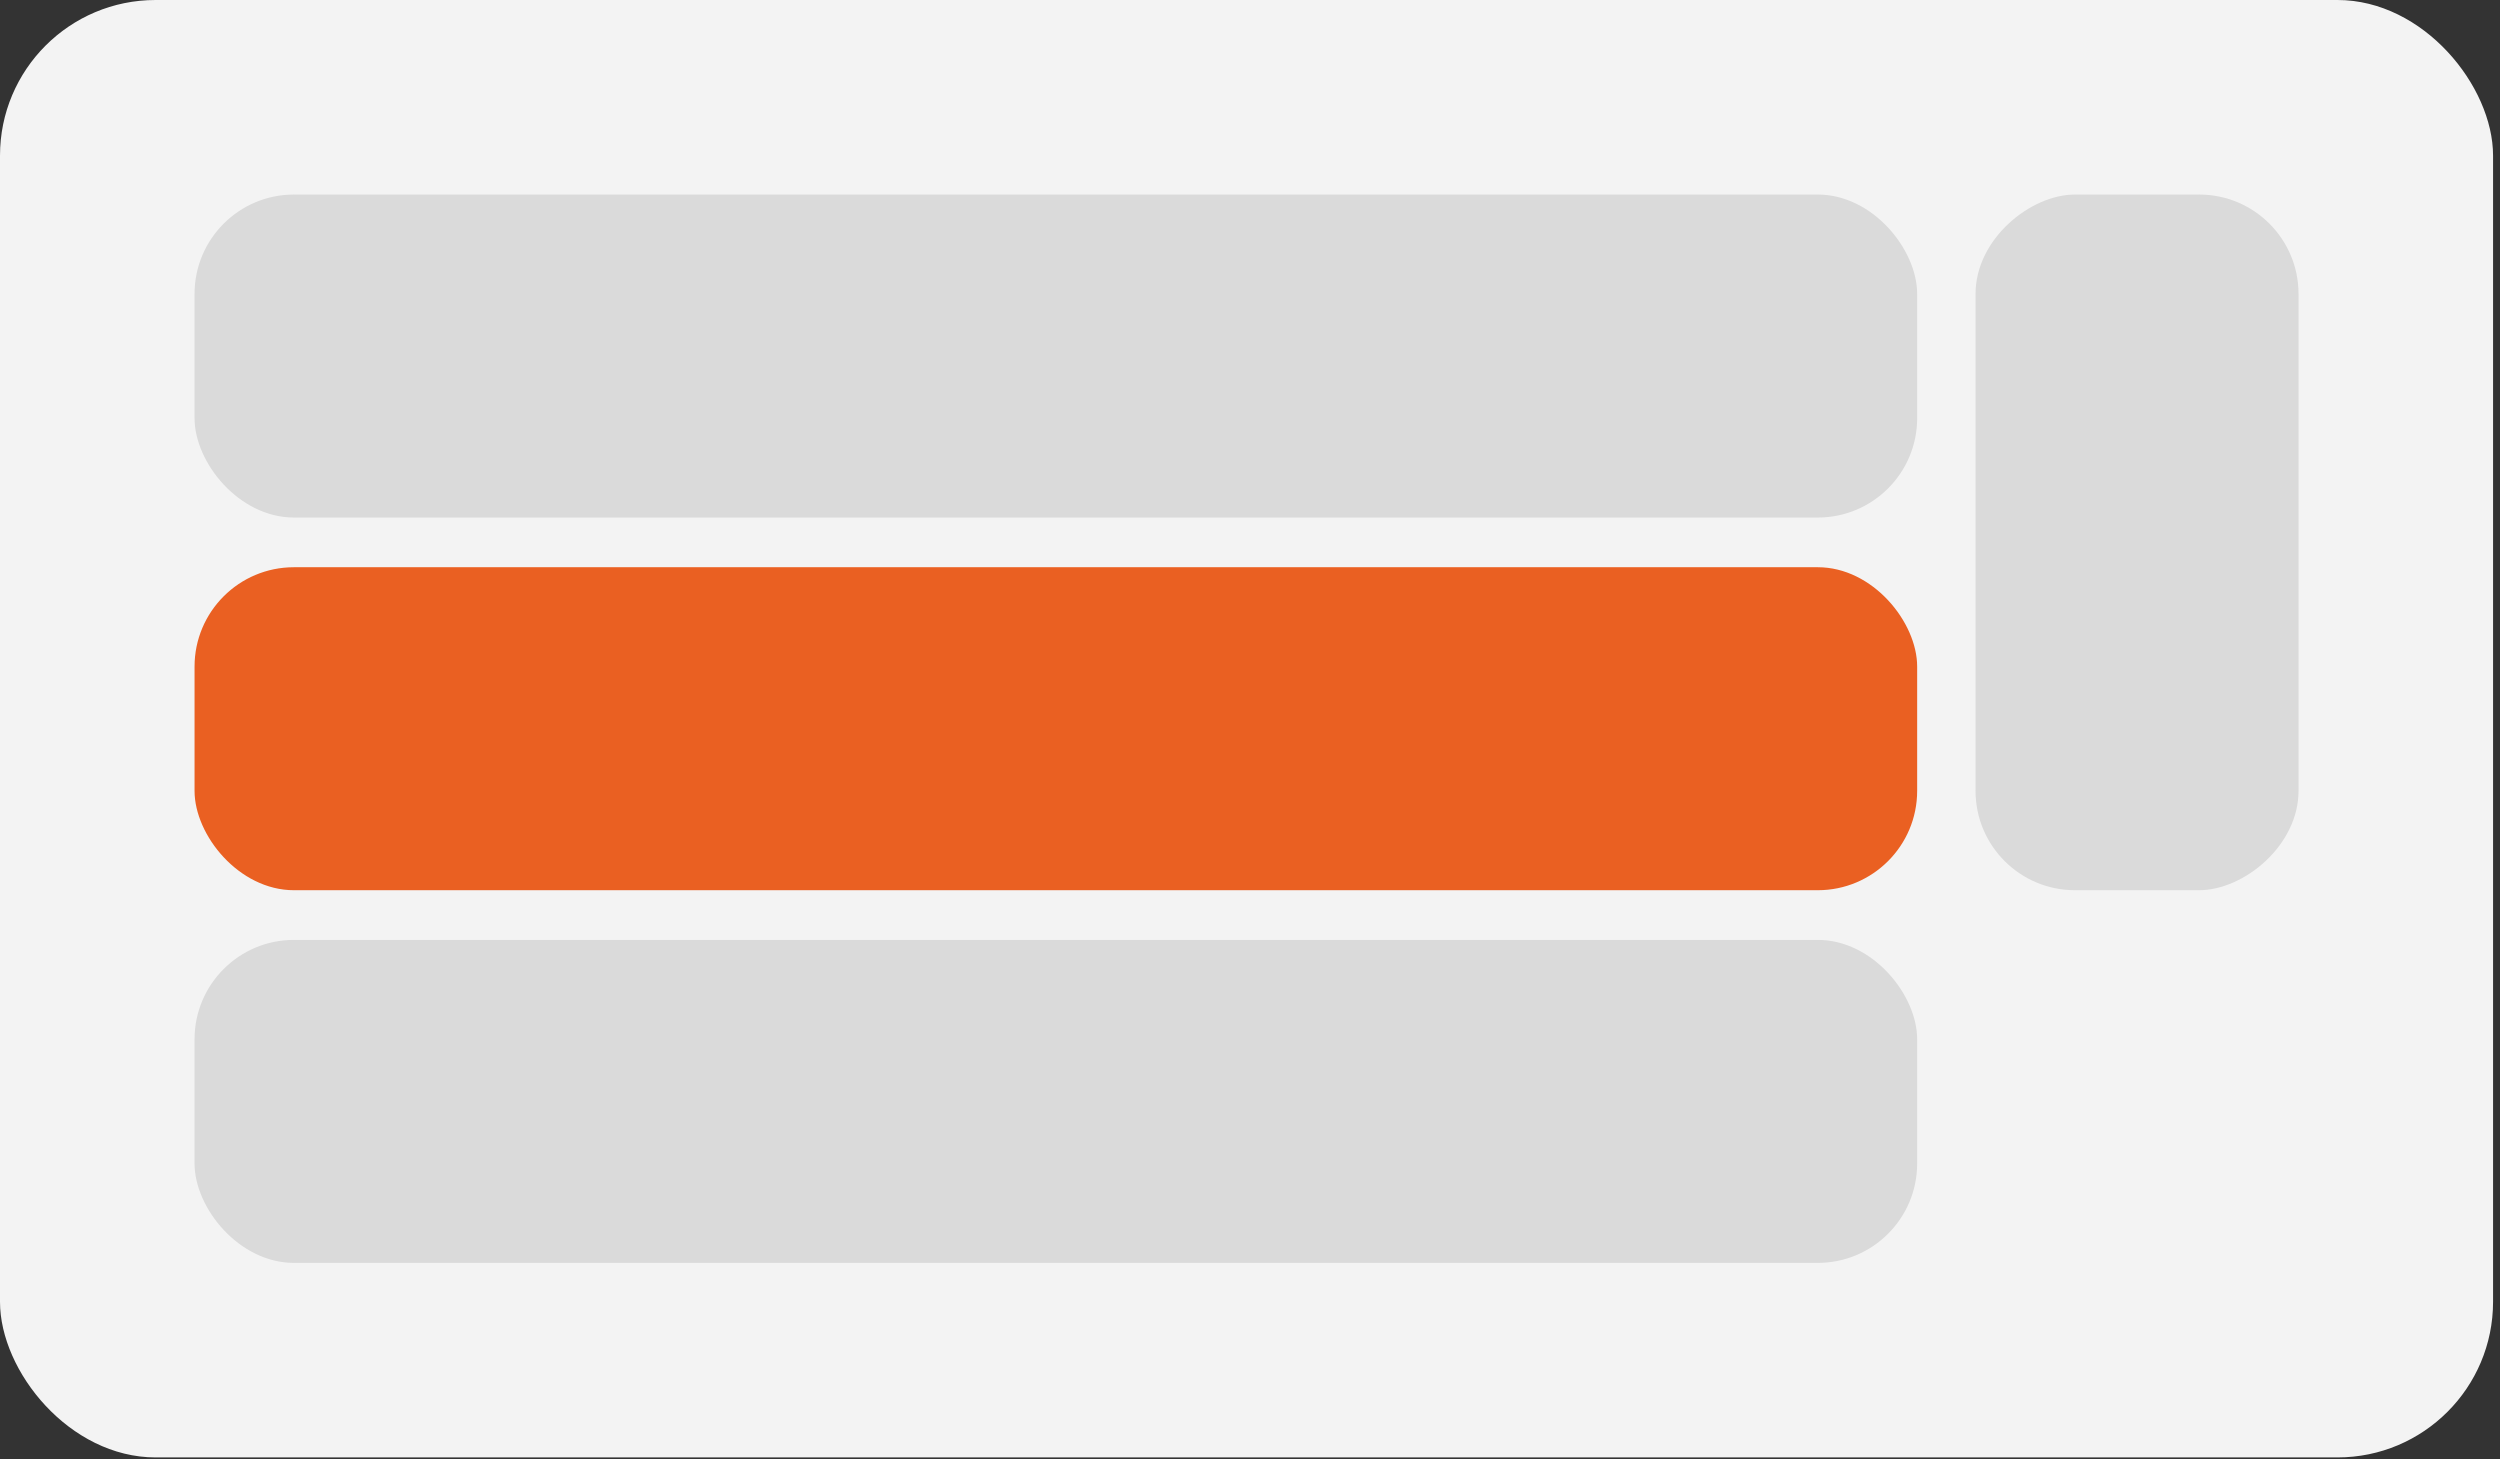
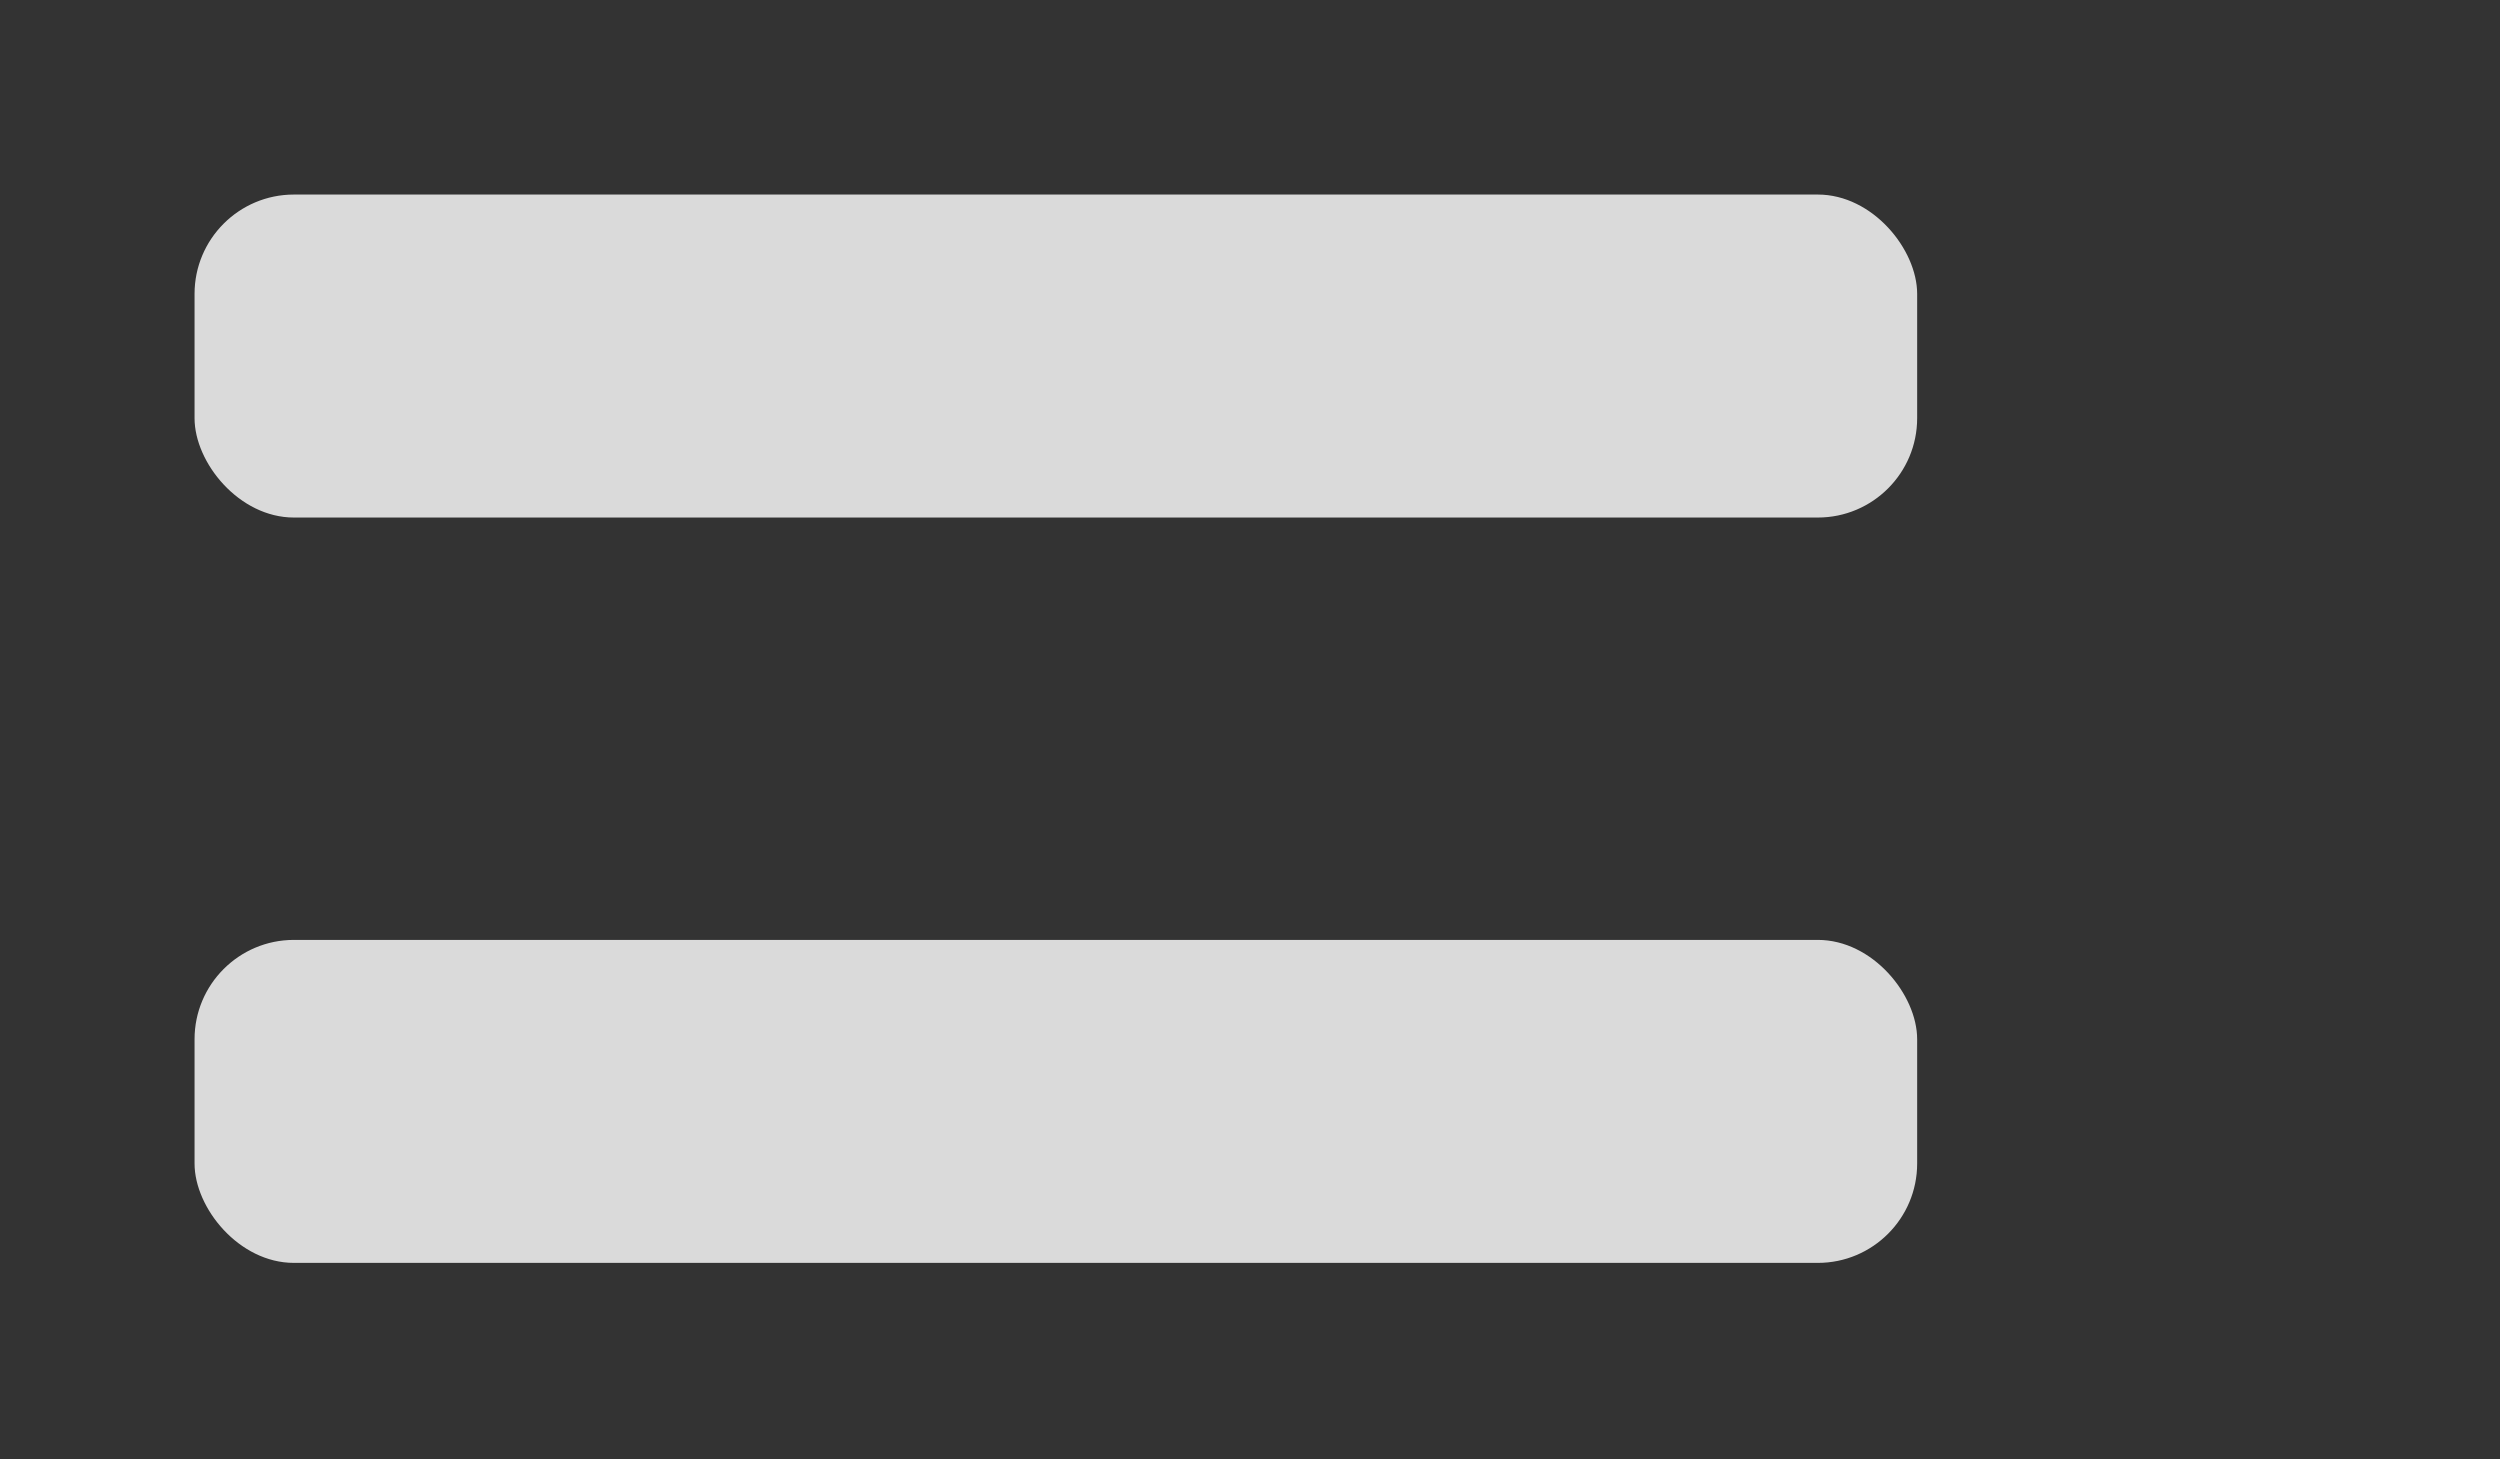
<svg xmlns="http://www.w3.org/2000/svg" width="257" height="150" viewBox="0 0 257 150" fill="none">
  <rect x="0" y="0" width="257" height="150" fill="#333333" stroke="none" />
-   <rect width="256.287" height="149.824" rx="16" fill="#F3F3F3" />
  <rect x="20" y="20" width="177.084" height="33.203" rx="10.216" fill="#DADADA" />
-   <rect x="20" y="58.311" width="177.084" height="33.203" rx="10.216" fill="#EA6022" />
  <rect x="20" y="96.622" width="177.084" height="33.203" rx="10.216" fill="#DADADA" />
-   <rect x="236.289" y="20" width="71.513" height="33.203" rx="10.216" transform="rotate(90 236.289 20)" fill="#DADADA" />
</svg>